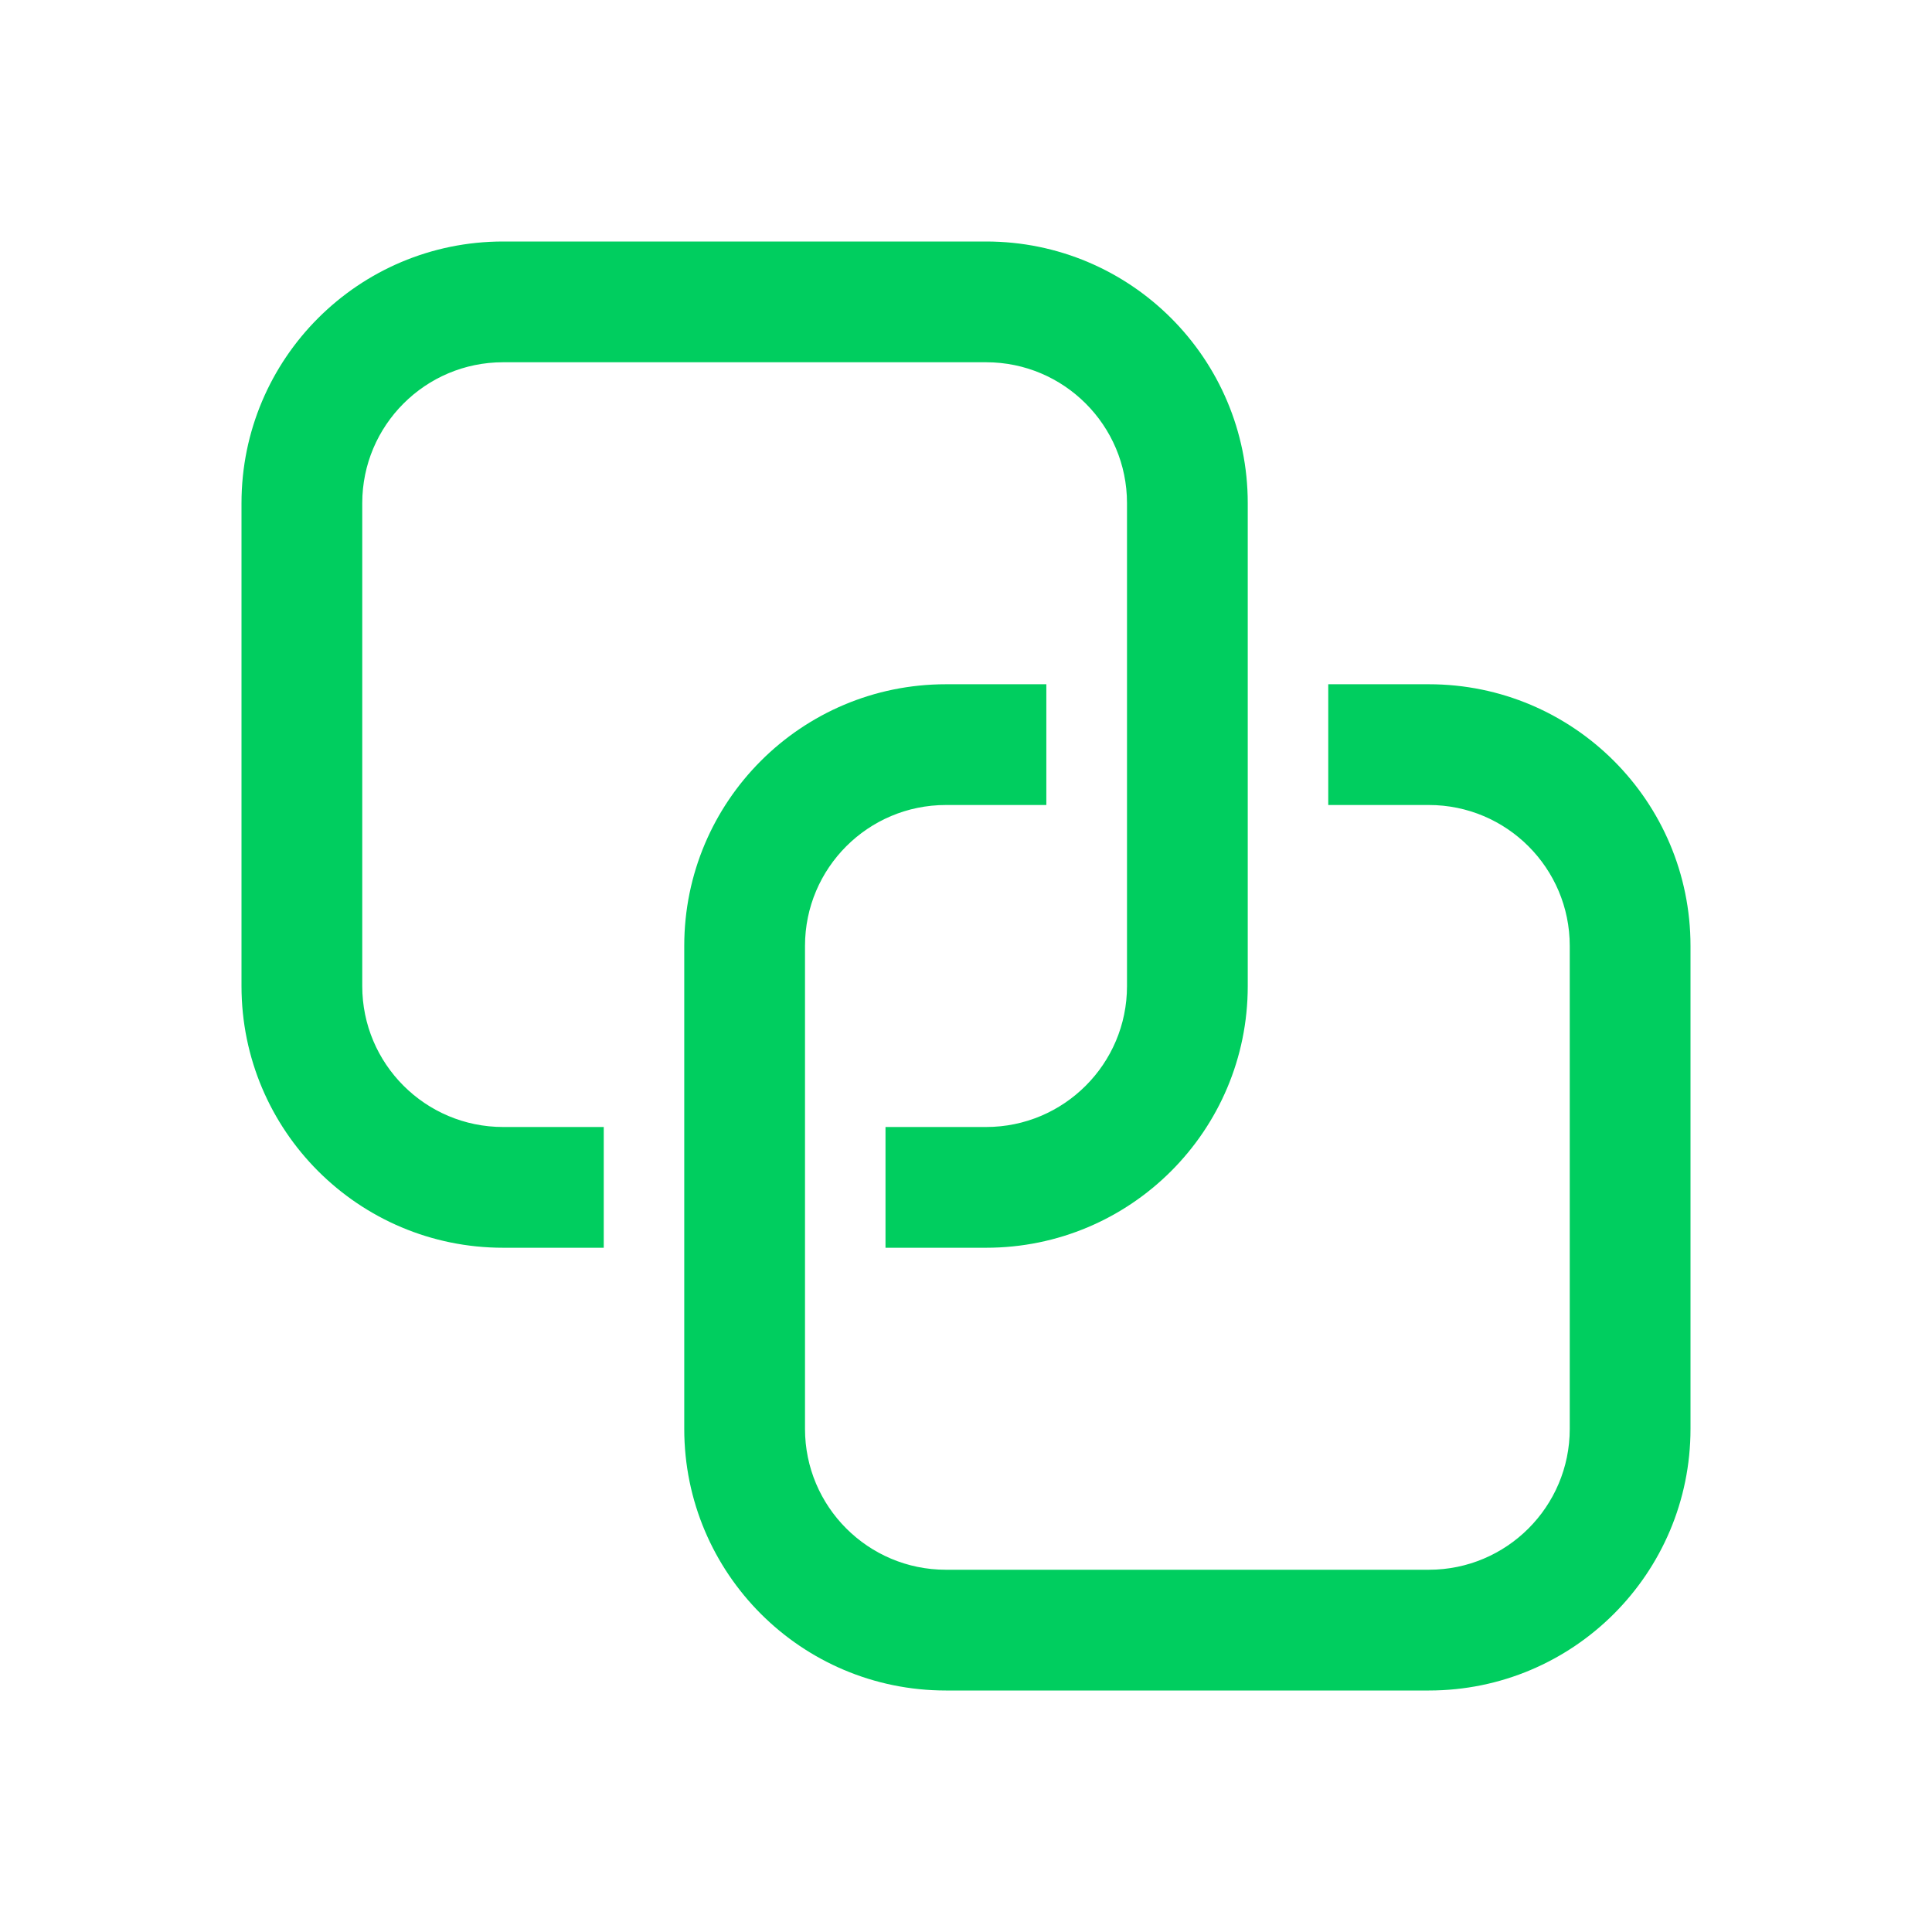
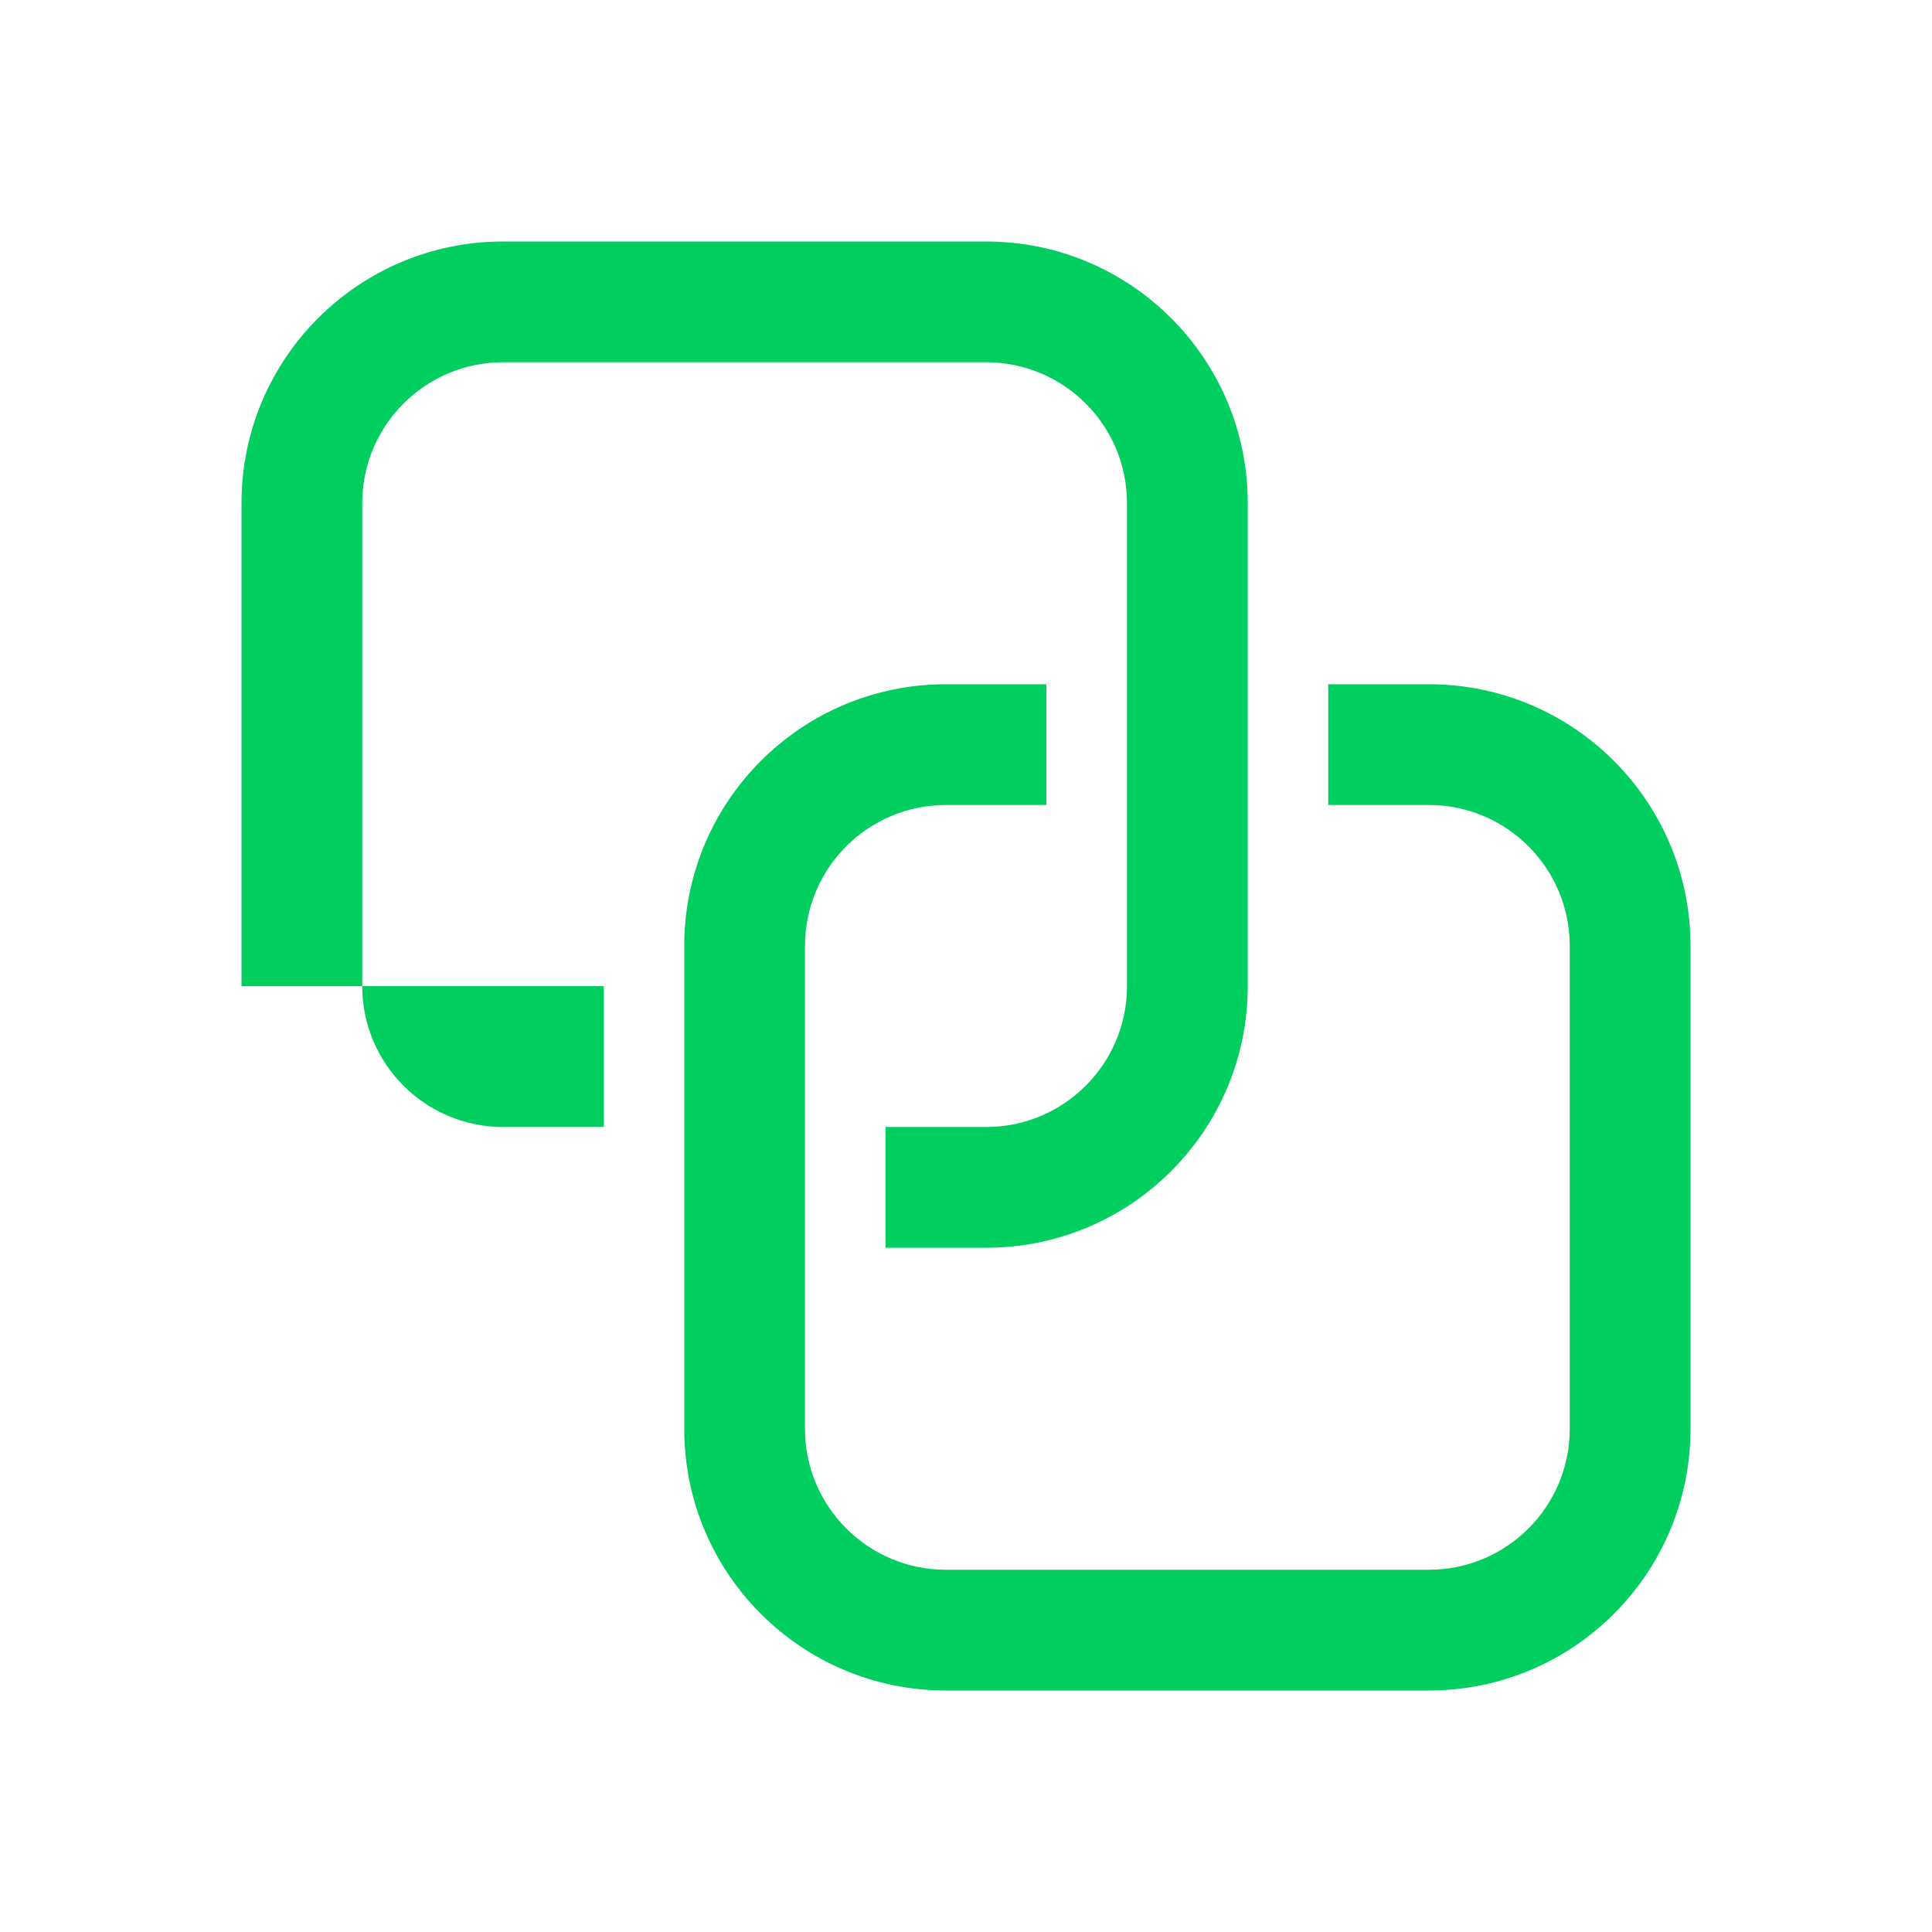
<svg xmlns="http://www.w3.org/2000/svg" width="24" height="24" viewBox="0 0 24 24" fill="none">
-   <path d="M6.25 3C4.455 3 3 4.455 3 6.25L3 12.25C3 14.045 4.455 15.5 6.25 15.5H7.5V14H6.25C5.284 14 4.5 13.216 4.5 12.25L4.5 6.25C4.5 5.284 5.284 4.5 6.25 4.5L12.25 4.5C13.216 4.5 14 5.284 14 6.25L14 12.25C14 13.216 13.216 14 12.25 14H11V15.5H12.25C14.045 15.5 15.5 14.045 15.5 12.25L15.5 6.25C15.5 4.455 14.045 3 12.25 3L6.25 3ZM10 11.75C10 10.784 10.784 10 11.75 10H12.998V8.5H11.75C9.955 8.5 8.5 9.955 8.5 11.75L8.5 17.75C8.5 19.545 9.955 21 11.75 21L17.75 21C19.545 21 21 19.545 21 17.75L21 11.75C21 9.955 19.545 8.5 17.75 8.5H16.5V10H17.75C18.716 10 19.5 10.784 19.5 11.75L19.5 17.75C19.5 18.716 18.716 19.5 17.75 19.5L11.75 19.5C10.784 19.5 10 18.716 10 17.75L10 11.75Z" fill="#00CE5F" />
+   <path d="M6.25 3C4.455 3 3 4.455 3 6.25L3 12.25H7.5V14H6.25C5.284 14 4.5 13.216 4.5 12.25L4.5 6.25C4.5 5.284 5.284 4.5 6.25 4.5L12.25 4.5C13.216 4.5 14 5.284 14 6.25L14 12.25C14 13.216 13.216 14 12.25 14H11V15.5H12.25C14.045 15.5 15.5 14.045 15.5 12.25L15.5 6.25C15.5 4.455 14.045 3 12.25 3L6.25 3ZM10 11.75C10 10.784 10.784 10 11.75 10H12.998V8.5H11.75C9.955 8.5 8.5 9.955 8.5 11.75L8.5 17.75C8.5 19.545 9.955 21 11.75 21L17.75 21C19.545 21 21 19.545 21 17.75L21 11.75C21 9.955 19.545 8.5 17.75 8.5H16.5V10H17.75C18.716 10 19.5 10.784 19.5 11.75L19.5 17.75C19.5 18.716 18.716 19.5 17.75 19.5L11.75 19.5C10.784 19.5 10 18.716 10 17.75L10 11.75Z" fill="#00CE5F" />
</svg>